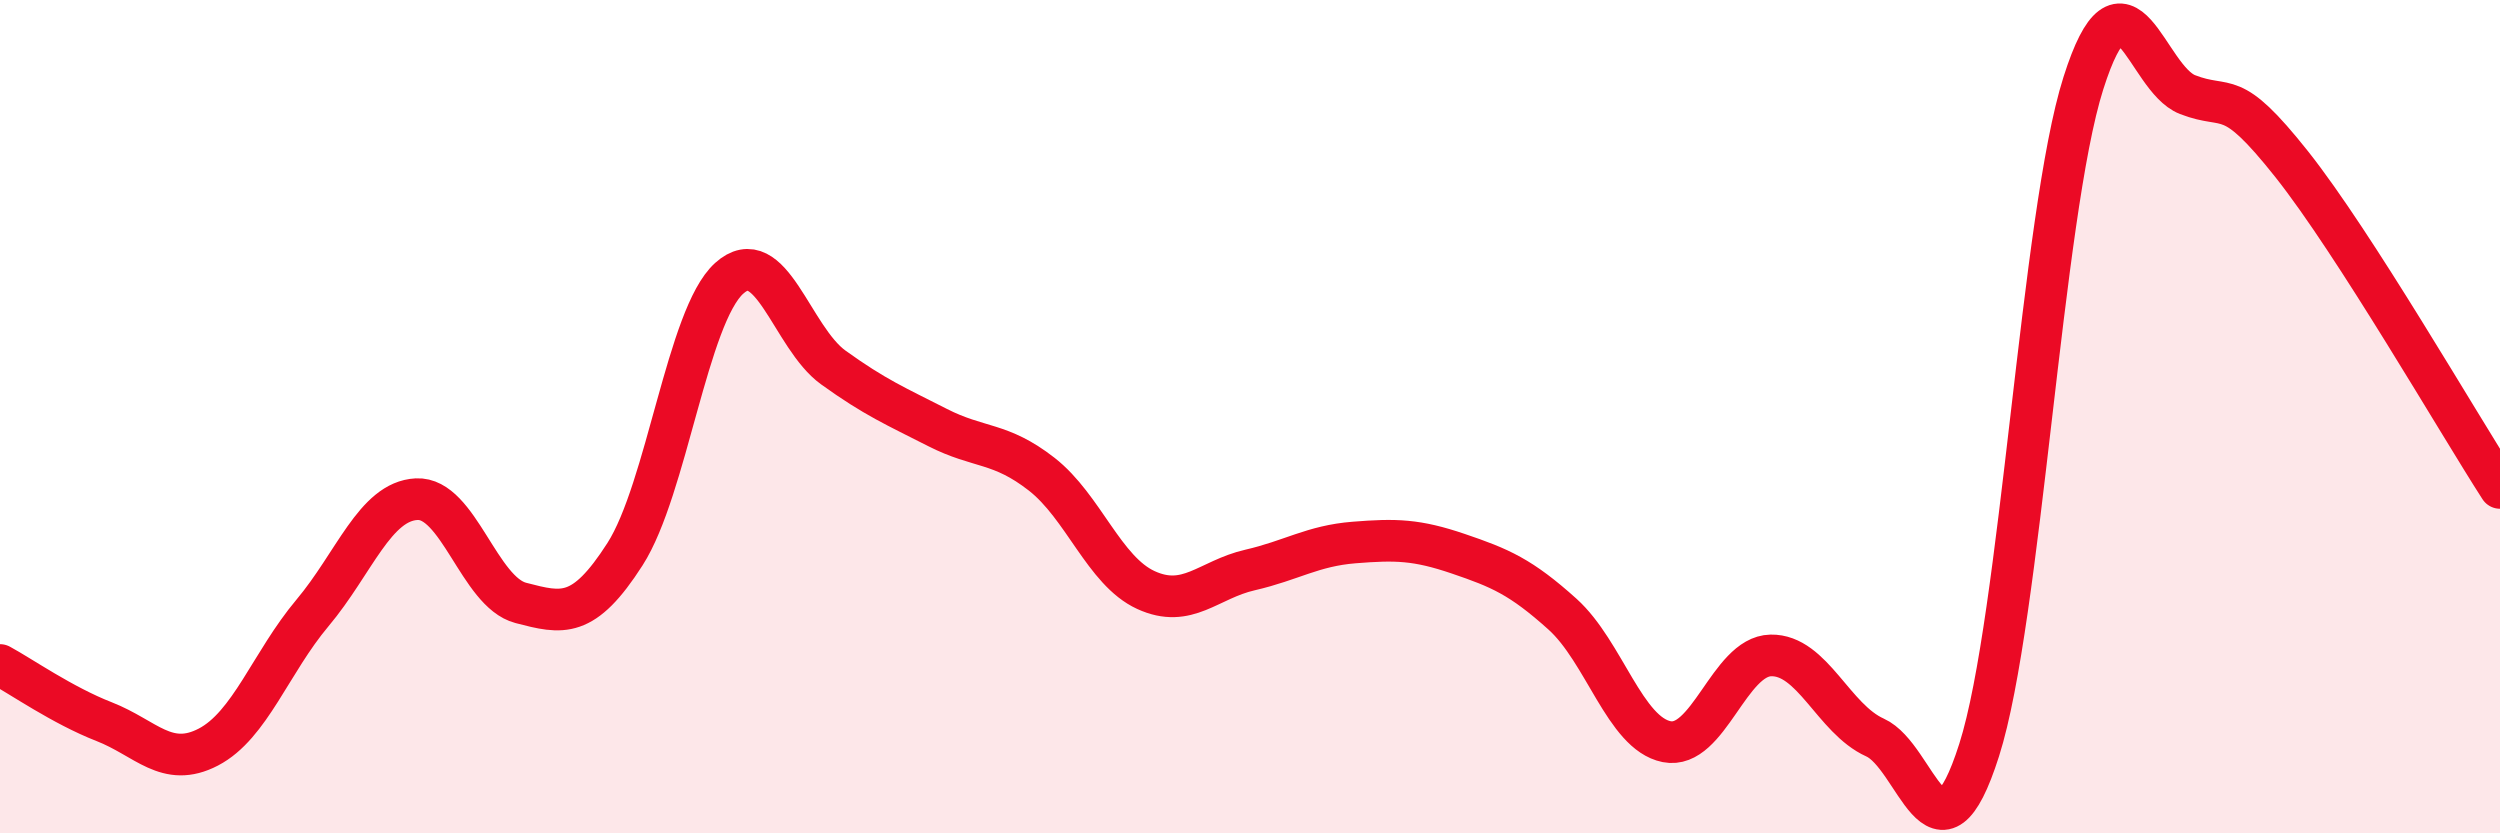
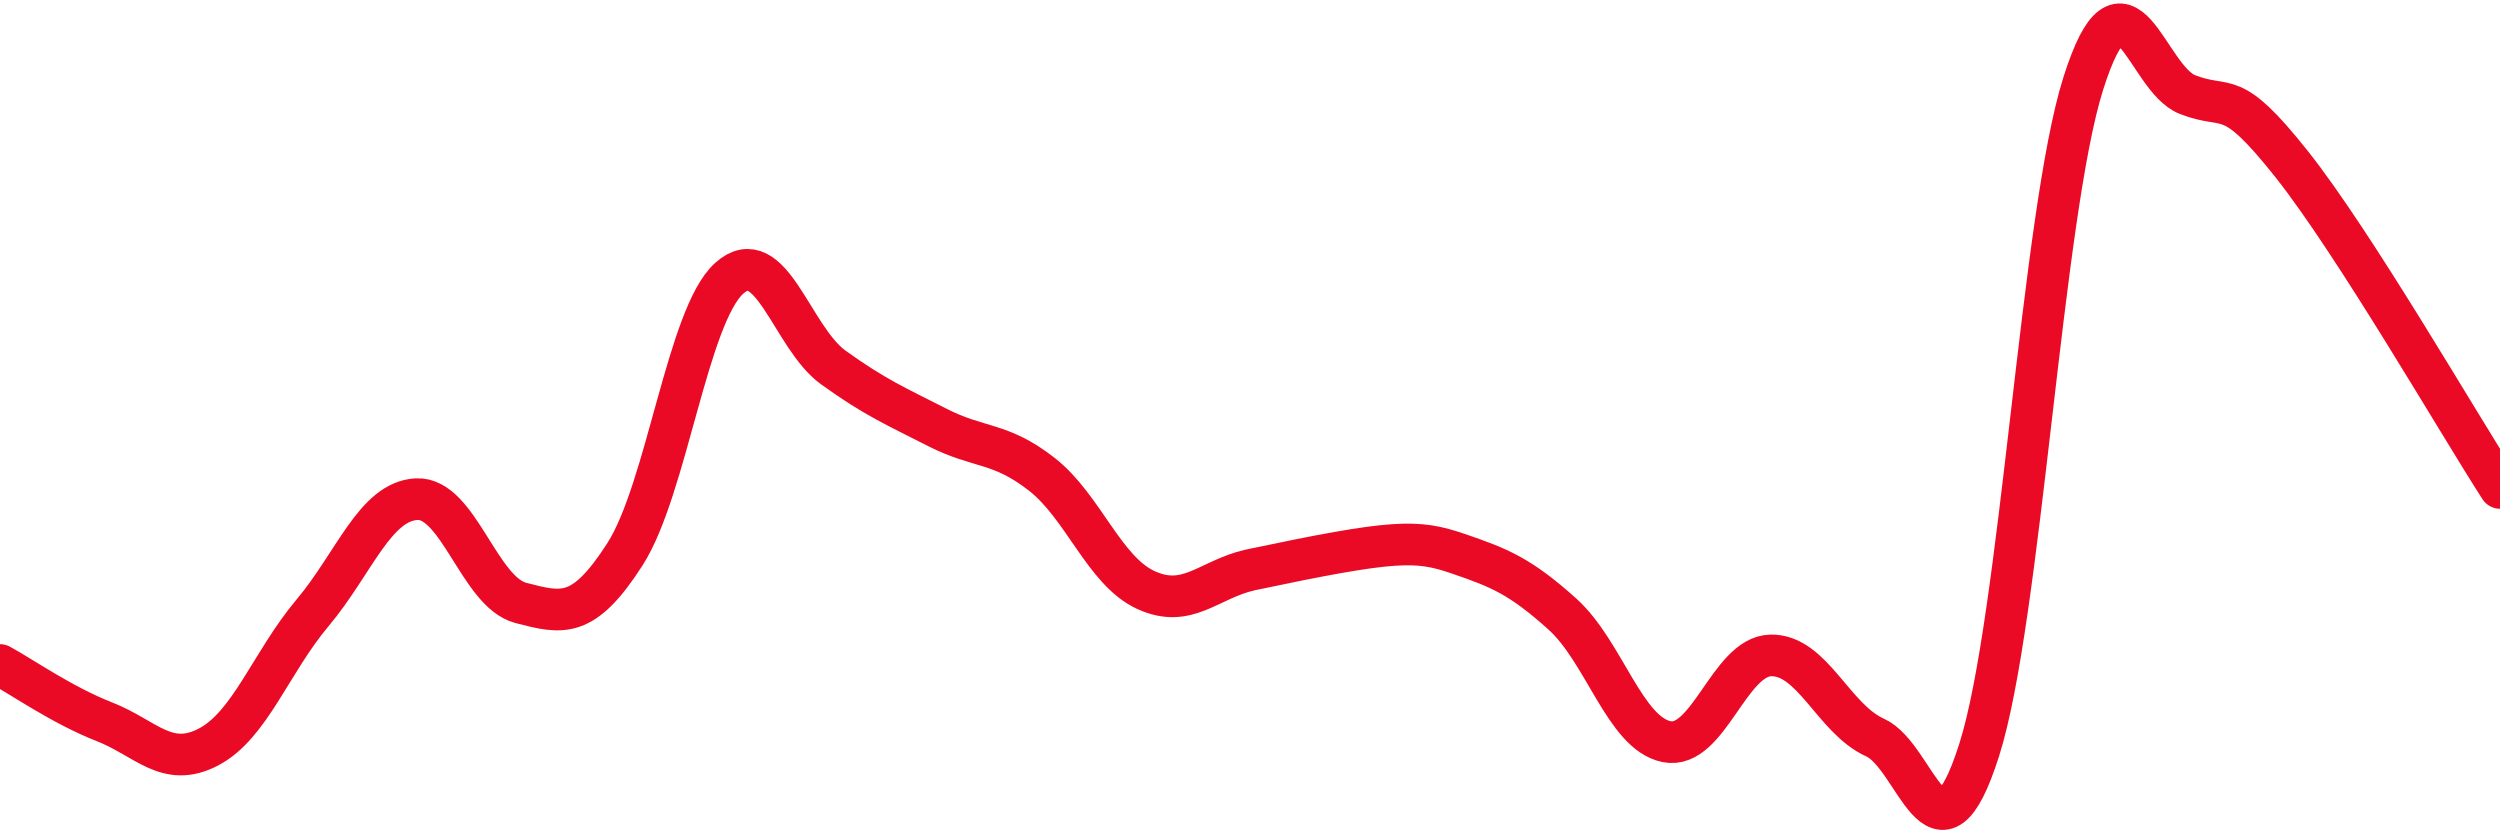
<svg xmlns="http://www.w3.org/2000/svg" width="60" height="20" viewBox="0 0 60 20">
-   <path d="M 0,15.96 C 0.5,16.23 1.5,16.93 2.5,17.32 C 3.5,17.71 4,18.45 5,17.93 C 6,17.41 6.5,15.9 7.5,14.71 C 8.5,13.52 9,12.03 10,11.98 C 11,11.93 11.5,14.21 12.5,14.47 C 13.5,14.73 14,14.86 15,13.3 C 16,11.74 16.5,7.58 17.5,6.68 C 18.5,5.78 19,8.1 20,8.82 C 21,9.54 21.5,9.75 22.5,10.26 C 23.5,10.77 24,10.6 25,11.38 C 26,12.16 26.5,13.7 27.5,14.16 C 28.5,14.62 29,13.91 30,13.68 C 31,13.45 31.5,13.1 32.5,13.02 C 33.5,12.94 34,12.95 35,13.29 C 36,13.63 36.5,13.84 37.5,14.74 C 38.5,15.64 39,17.6 40,17.8 C 41,18 41.5,15.75 42.5,15.73 C 43.5,15.71 44,17.25 45,17.7 C 46,18.15 46.5,21.14 47.5,18 C 48.5,14.86 49,5.15 50,2 C 51,-1.15 51.5,1.88 52.5,2.27 C 53.5,2.66 53.5,2.05 55,3.94 C 56.5,5.83 59,10.16 60,11.71L60 20L0 20Z" fill="#EB0A25" opacity="0.1" stroke-linecap="round" stroke-linejoin="round" />
-   <path d="M 0,15.96 C 0.5,16.23 1.5,16.93 2.5,17.32 C 3.5,17.71 4,18.45 5,17.93 C 6,17.41 6.5,15.9 7.5,14.71 C 8.5,13.52 9,12.03 10,11.98 C 11,11.93 11.5,14.21 12.5,14.47 C 13.5,14.73 14,14.86 15,13.3 C 16,11.74 16.5,7.58 17.5,6.68 C 18.5,5.78 19,8.1 20,8.82 C 21,9.54 21.5,9.75 22.5,10.26 C 23.5,10.77 24,10.6 25,11.38 C 26,12.16 26.5,13.7 27.5,14.16 C 28.5,14.62 29,13.91 30,13.68 C 31,13.45 31.5,13.1 32.5,13.02 C 33.5,12.94 34,12.95 35,13.29 C 36,13.63 36.5,13.84 37.5,14.74 C 38.5,15.64 39,17.6 40,17.8 C 41,18 41.5,15.75 42.5,15.73 C 43.5,15.71 44,17.25 45,17.7 C 46,18.15 46.5,21.14 47.5,18 C 48.5,14.86 49,5.15 50,2 C 51,-1.15 51.5,1.88 52.5,2.27 C 53.5,2.66 53.5,2.05 55,3.94 C 56.5,5.83 59,10.16 60,11.71" stroke="#EB0A25" stroke-width="1" fill="none" stroke-linecap="round" stroke-linejoin="round" />
+   <path d="M 0,15.96 C 0.5,16.23 1.5,16.93 2.5,17.32 C 3.5,17.71 4,18.45 5,17.93 C 6,17.41 6.5,15.9 7.5,14.71 C 8.5,13.52 9,12.03 10,11.98 C 11,11.93 11.5,14.21 12.5,14.47 C 13.5,14.73 14,14.86 15,13.3 C 16,11.74 16.5,7.58 17.5,6.68 C 18.5,5.78 19,8.1 20,8.82 C 21,9.54 21.5,9.75 22.5,10.26 C 23.5,10.77 24,10.6 25,11.38 C 26,12.16 26.5,13.7 27.5,14.16 C 28.5,14.62 29,13.91 30,13.68 C 33.5,12.94 34,12.95 35,13.29 C 36,13.63 36.5,13.84 37.5,14.74 C 38.5,15.64 39,17.6 40,17.8 C 41,18 41.5,15.75 42.5,15.73 C 43.5,15.71 44,17.25 45,17.7 C 46,18.15 46.5,21.14 47.5,18 C 48.5,14.86 49,5.15 50,2 C 51,-1.15 51.5,1.88 52.5,2.27 C 53.5,2.66 53.5,2.05 55,3.94 C 56.5,5.83 59,10.16 60,11.71" stroke="#EB0A25" stroke-width="1" fill="none" stroke-linecap="round" stroke-linejoin="round" />
</svg>